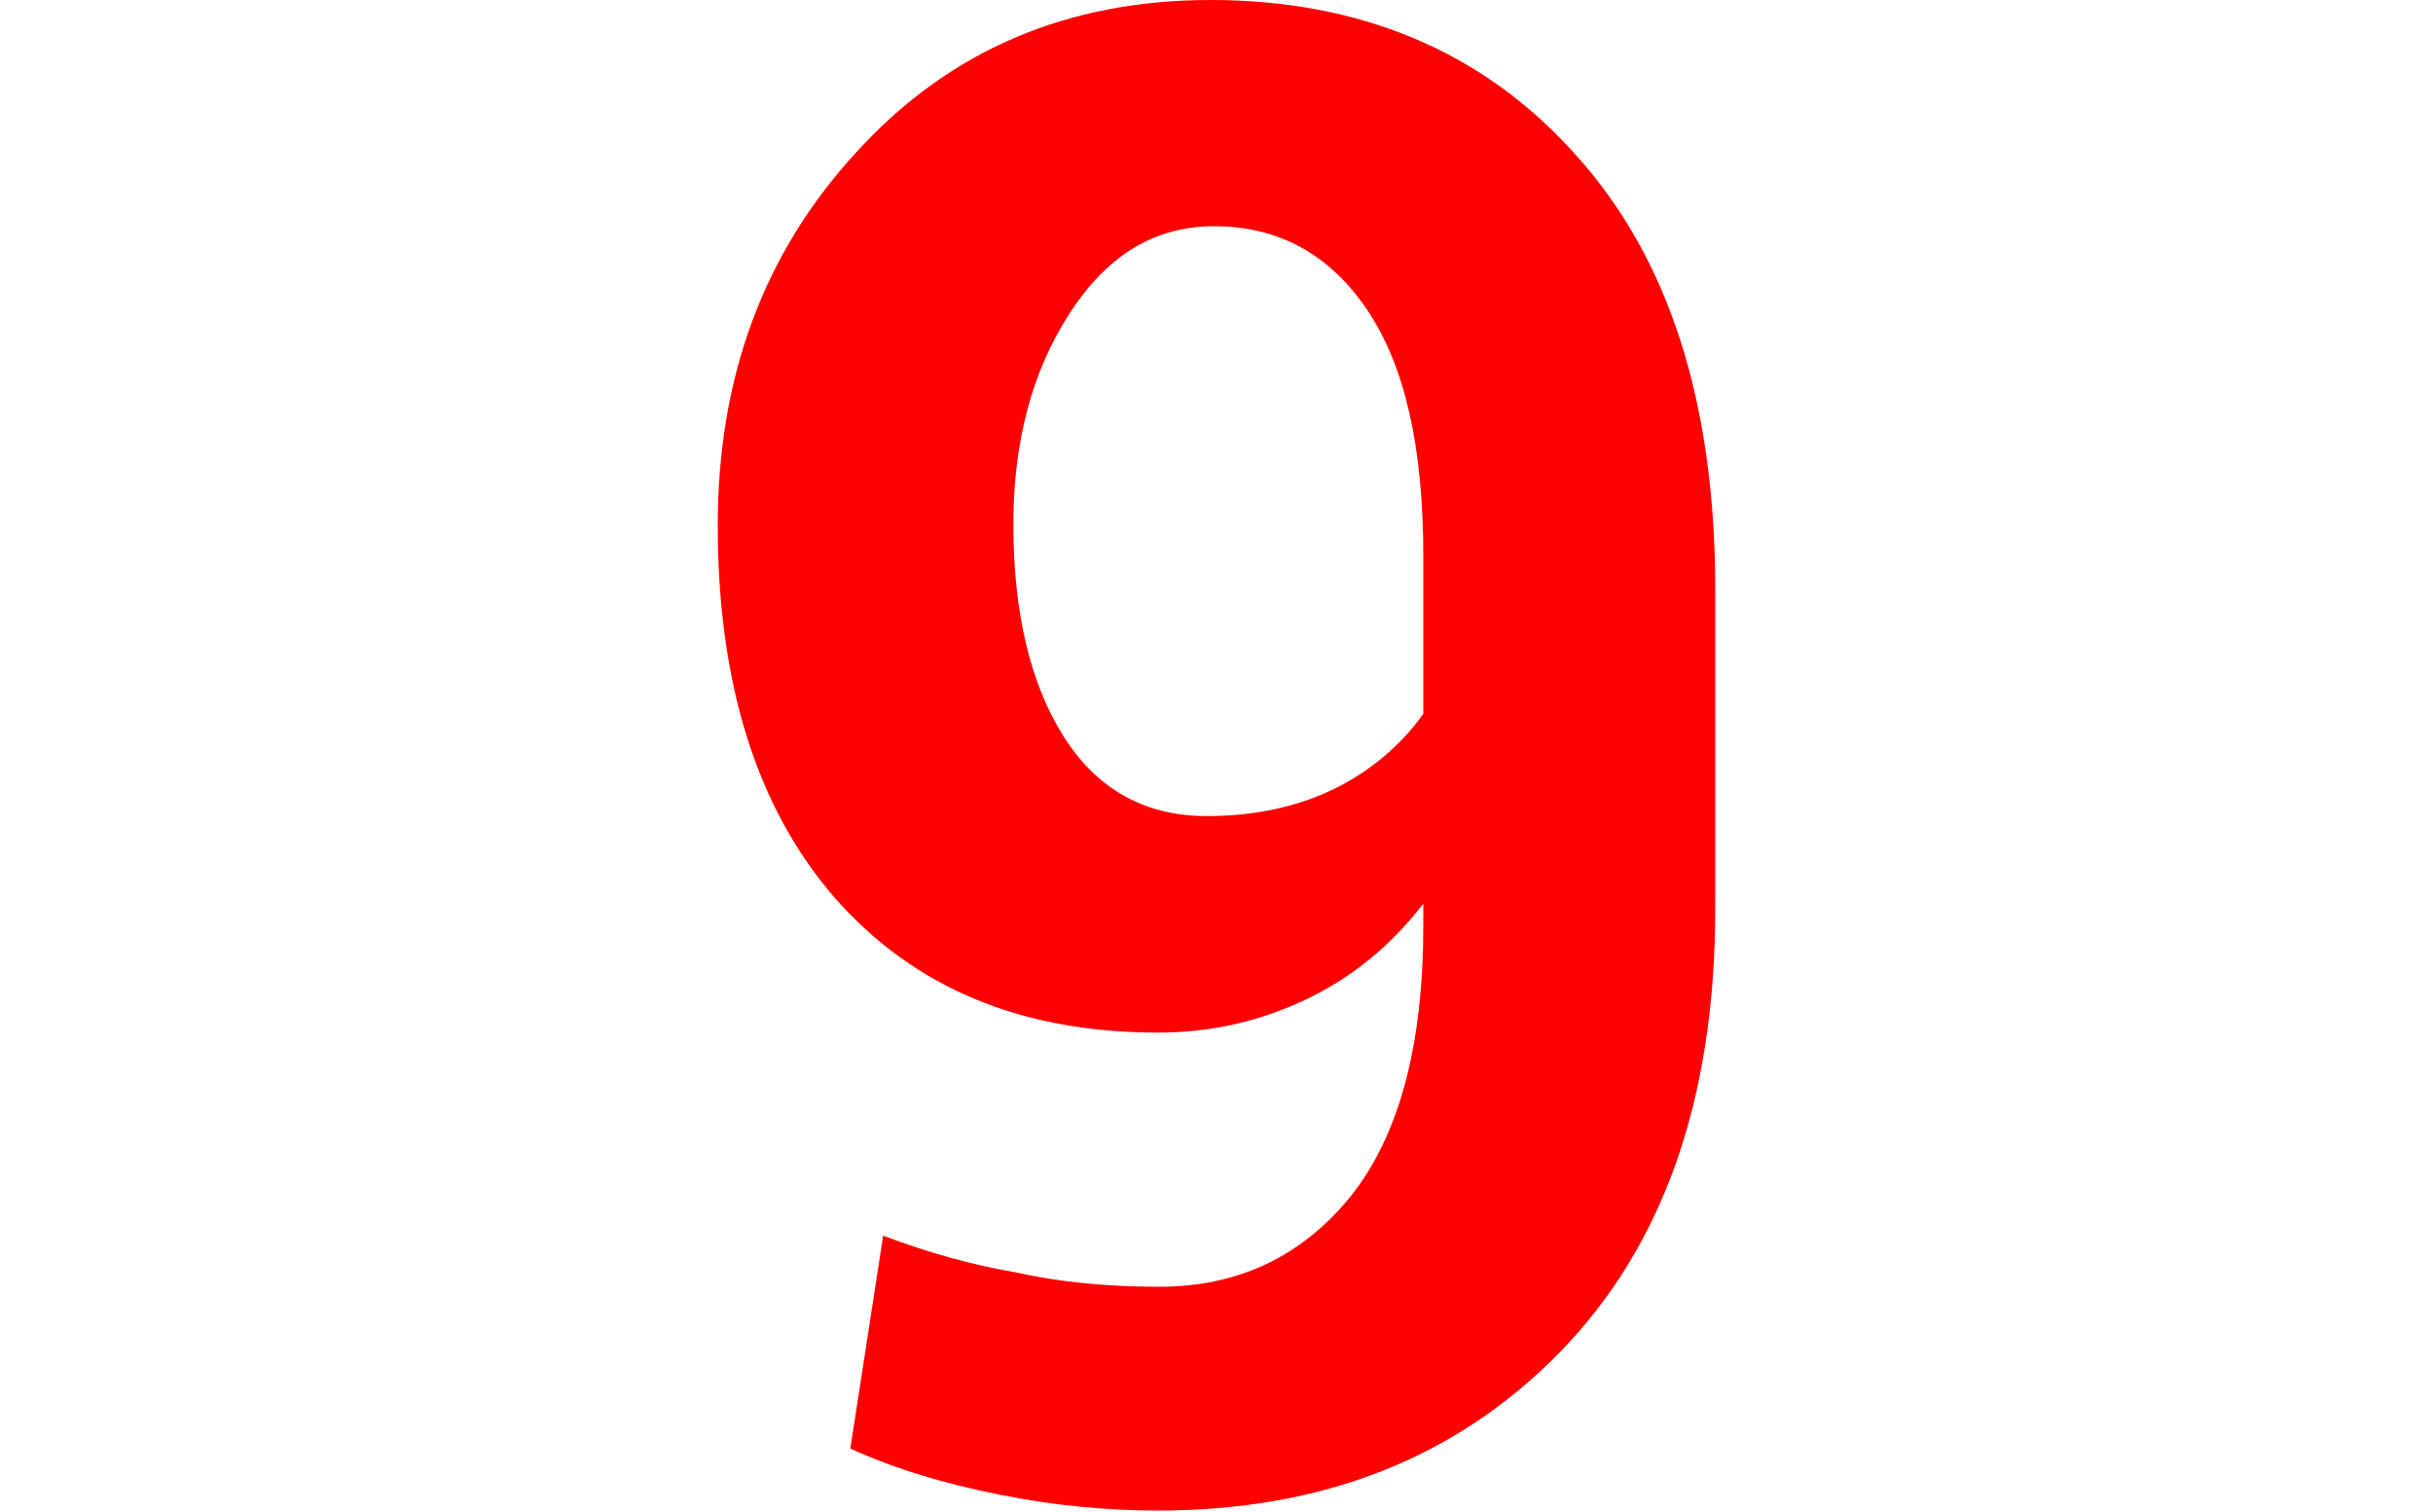
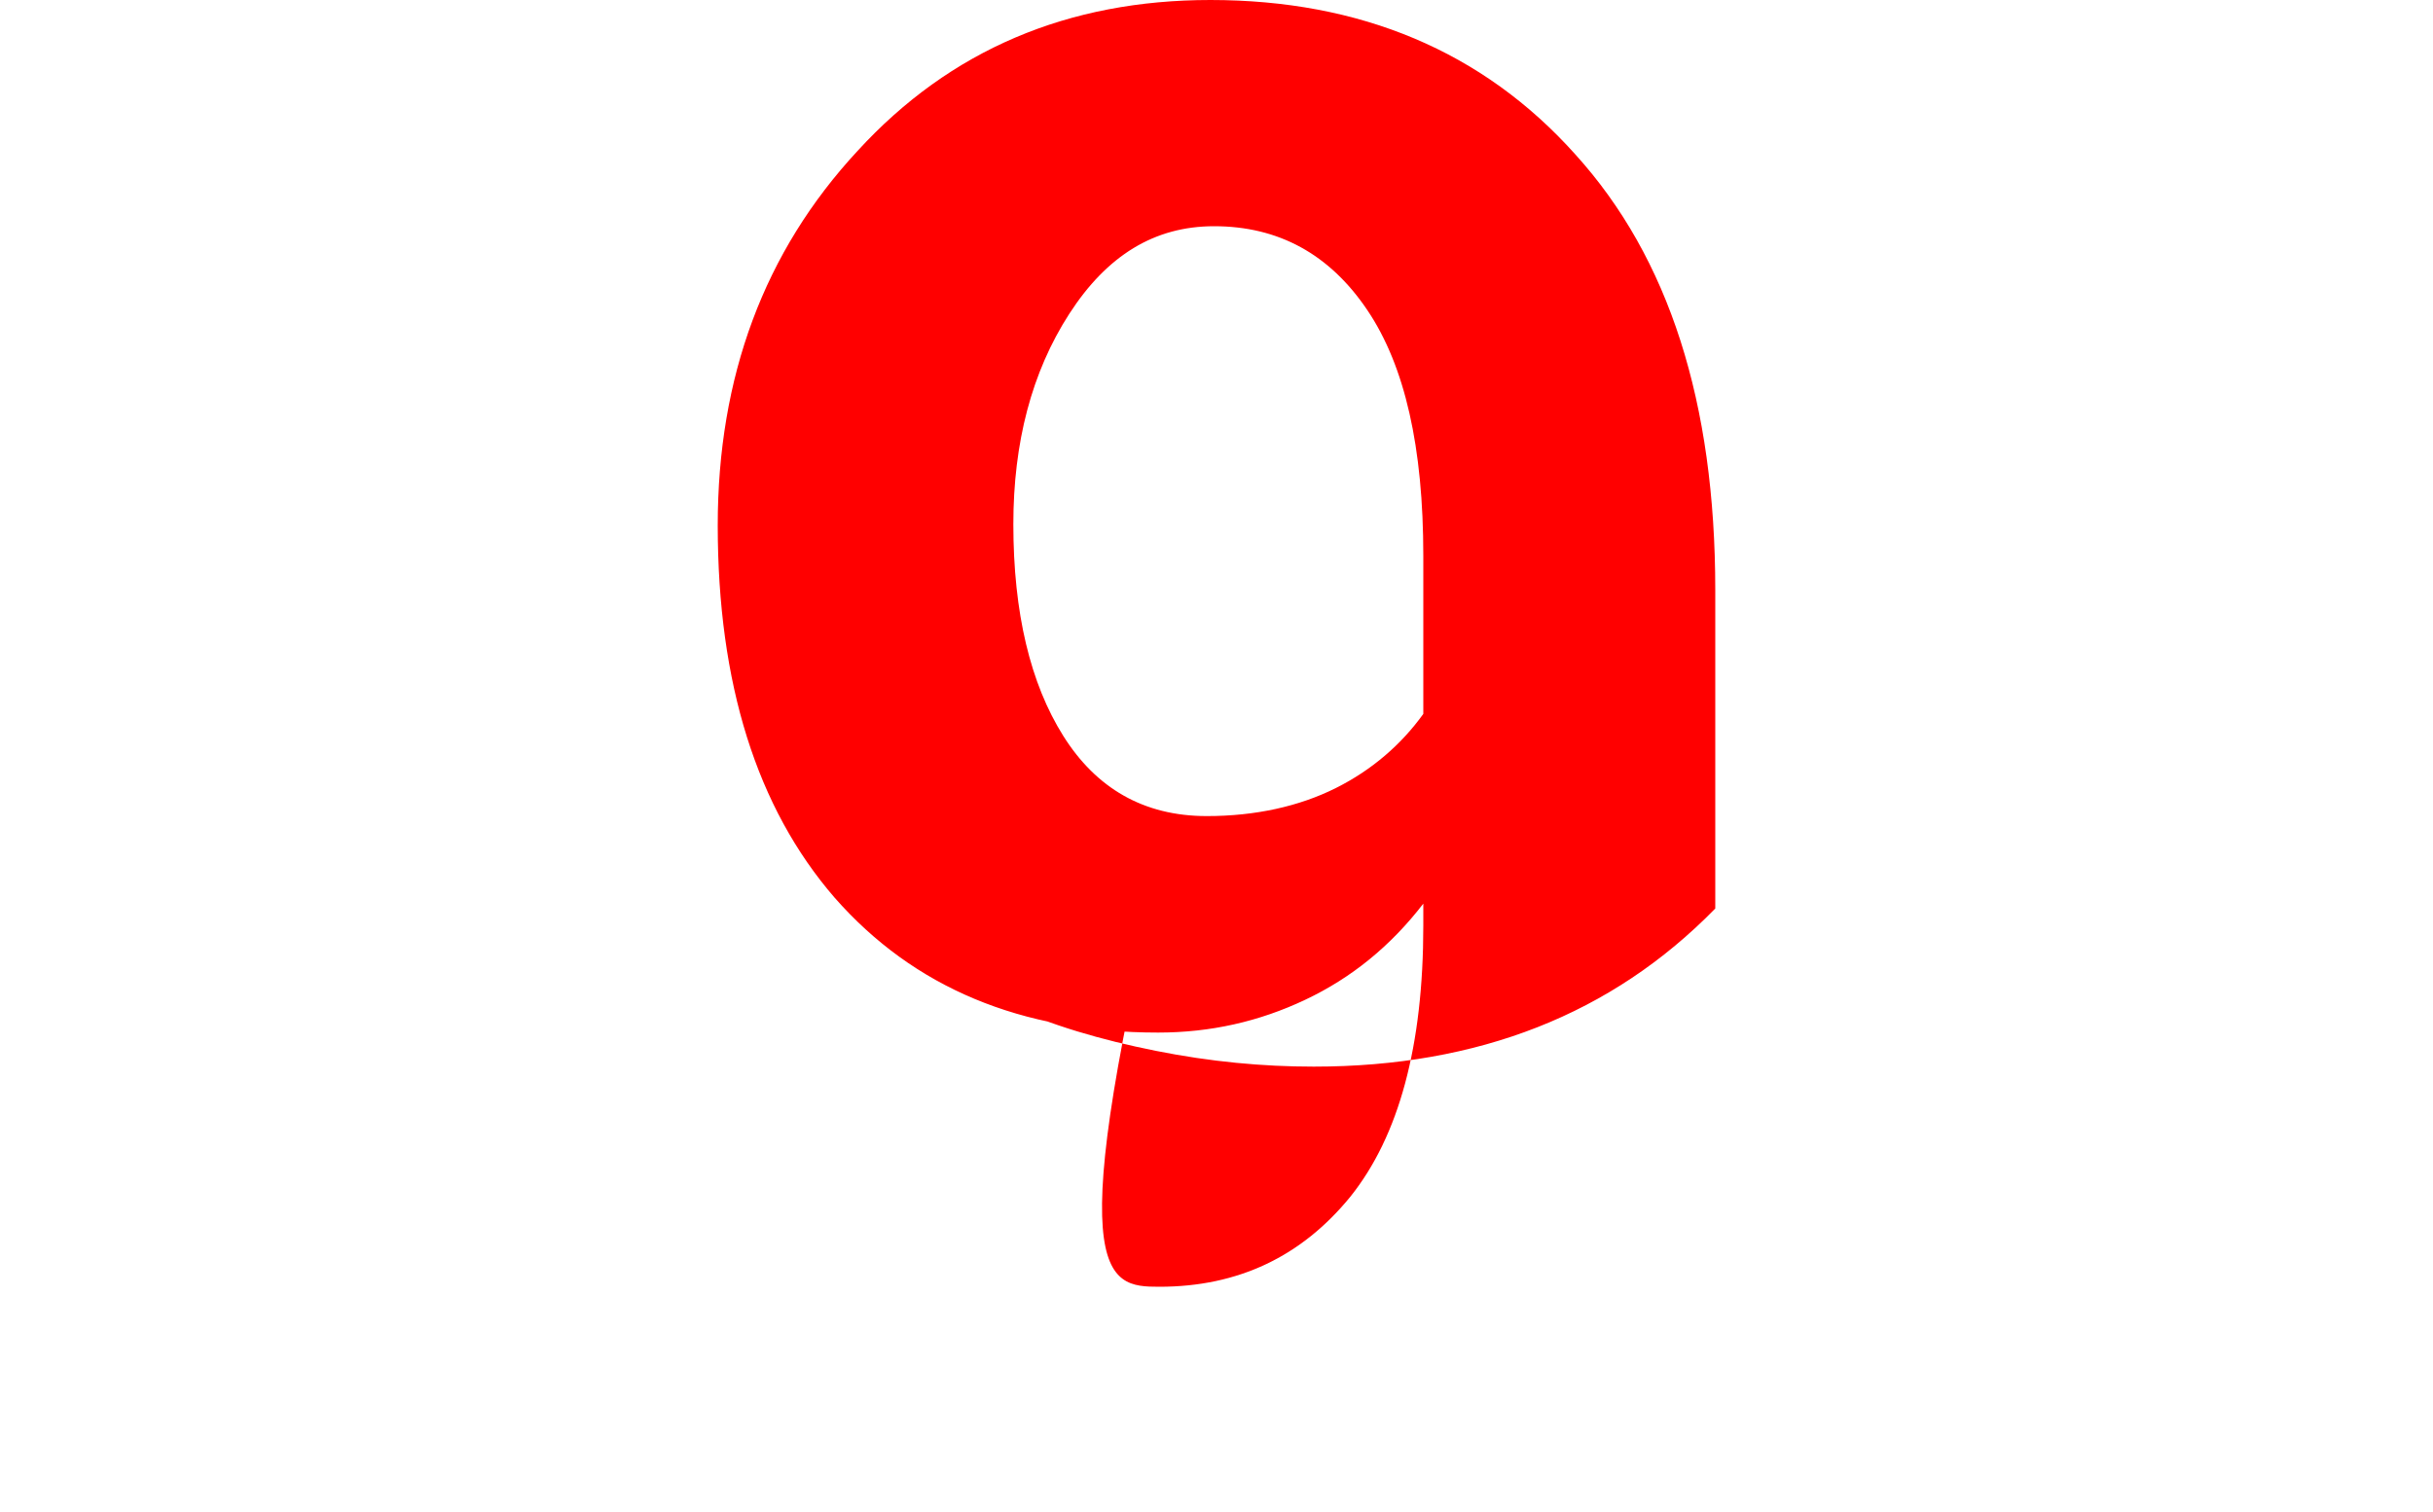
<svg xmlns="http://www.w3.org/2000/svg" id="Layer_1" x="0px" y="0px" viewBox="0 0 200 124.3" style="enable-background:new 0 0 200 124.3;" xml:space="preserve">
  <style type="text/css"> .st0{fill:none;} .st1{enable-background:new ;} .st2{fill:#FF0000;} </style>
-   <rect x="-28.7" y="-6.9" class="st0" width="259.5" height="179" />
  <g class="st1">
-     <path class="st2" d="M95.3,105.8c6.5,0,11.7-2.5,15.7-7.4c4-5,6-12.4,6-22.3v-1.8c-2.7,3.5-5.9,6.1-9.7,7.9 c-3.8,1.8-7.8,2.7-12.1,2.7c-11.3,0-20.1-3.7-26.6-11.1c-6.4-7.4-9.6-17.6-9.6-30.6c0-12.2,3.8-22.5,11.5-30.8 C78.1,4.1,87.8,0,99.5,0c12.3,0,22.4,4.2,30,12.7c7.7,8.5,11.5,20.4,11.5,35.8v26.2c0,15.7-4.3,27.8-12.8,36.5 c-8.5,8.7-19.5,13-33,13c-4.2,0-8.5-0.4-13-1.3c-4.5-0.9-8.6-2.1-12.3-3.8l2.7-17.5c3.7,1.4,7.3,2.4,10.8,3 C87,105.4,90.9,105.8,95.3,105.8z M99.2,67.1c4,0,7.6-0.8,10.6-2.3c3-1.5,5.4-3.6,7.2-6.1V45.7c0-8.9-1.5-15.6-4.6-20.2 c-3.1-4.6-7.3-6.9-12.6-6.9c-4.9,0-8.8,2.4-11.9,7.2c-3.1,4.8-4.6,10.6-4.6,17.3c0,7.3,1.4,13.1,4.1,17.4S94,67.1,99.2,67.1z" />
+     <path class="st2" d="M95.3,105.8c6.5,0,11.7-2.5,15.7-7.4c4-5,6-12.4,6-22.3v-1.8c-2.7,3.5-5.9,6.1-9.7,7.9 c-3.8,1.8-7.8,2.7-12.1,2.7c-11.3,0-20.1-3.7-26.6-11.1c-6.4-7.4-9.6-17.6-9.6-30.6c0-12.2,3.8-22.5,11.5-30.8 C78.1,4.1,87.8,0,99.5,0c12.3,0,22.4,4.2,30,12.7c7.7,8.5,11.5,20.4,11.5,35.8v26.2c-8.5,8.7-19.5,13-33,13c-4.2,0-8.5-0.4-13-1.3c-4.5-0.9-8.6-2.1-12.3-3.8l2.7-17.5c3.7,1.4,7.3,2.4,10.8,3 C87,105.4,90.9,105.8,95.3,105.8z M99.2,67.1c4,0,7.6-0.8,10.6-2.3c3-1.5,5.4-3.6,7.2-6.1V45.7c0-8.9-1.5-15.6-4.6-20.2 c-3.1-4.6-7.3-6.9-12.6-6.9c-4.9,0-8.8,2.4-11.9,7.2c-3.1,4.8-4.6,10.6-4.6,17.3c0,7.3,1.4,13.1,4.1,17.4S94,67.1,99.2,67.1z" />
  </g>
</svg>